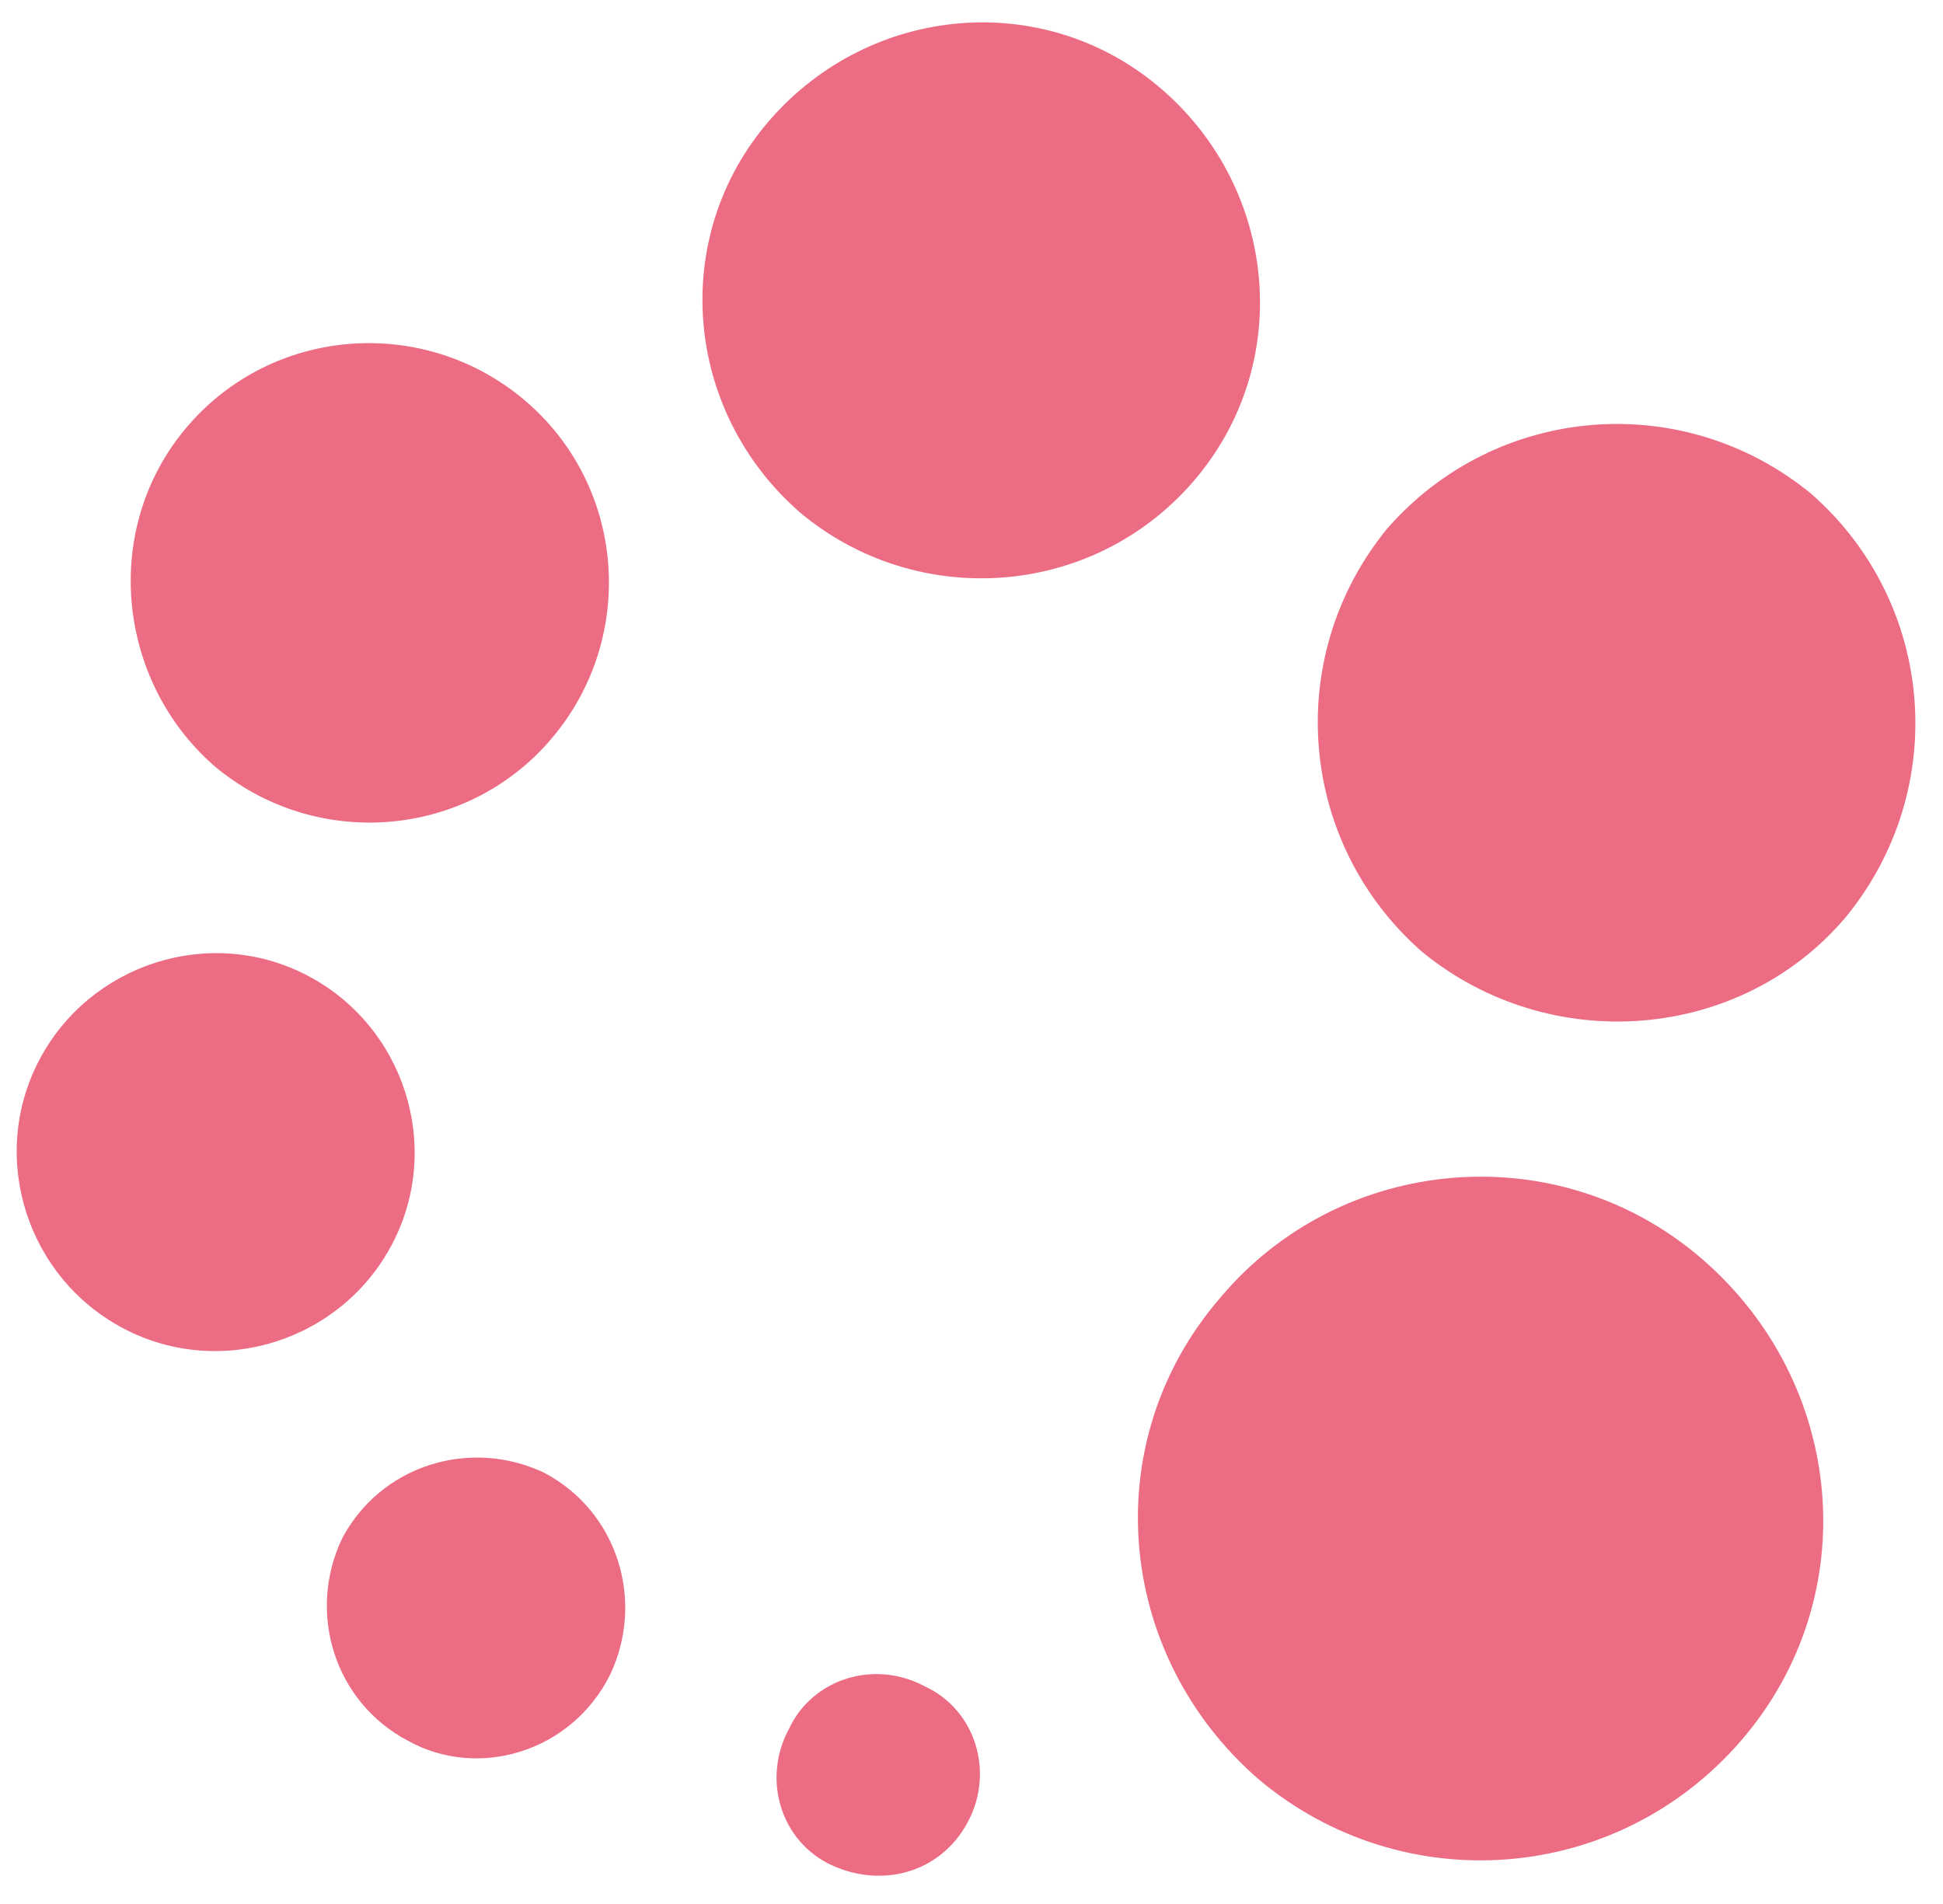
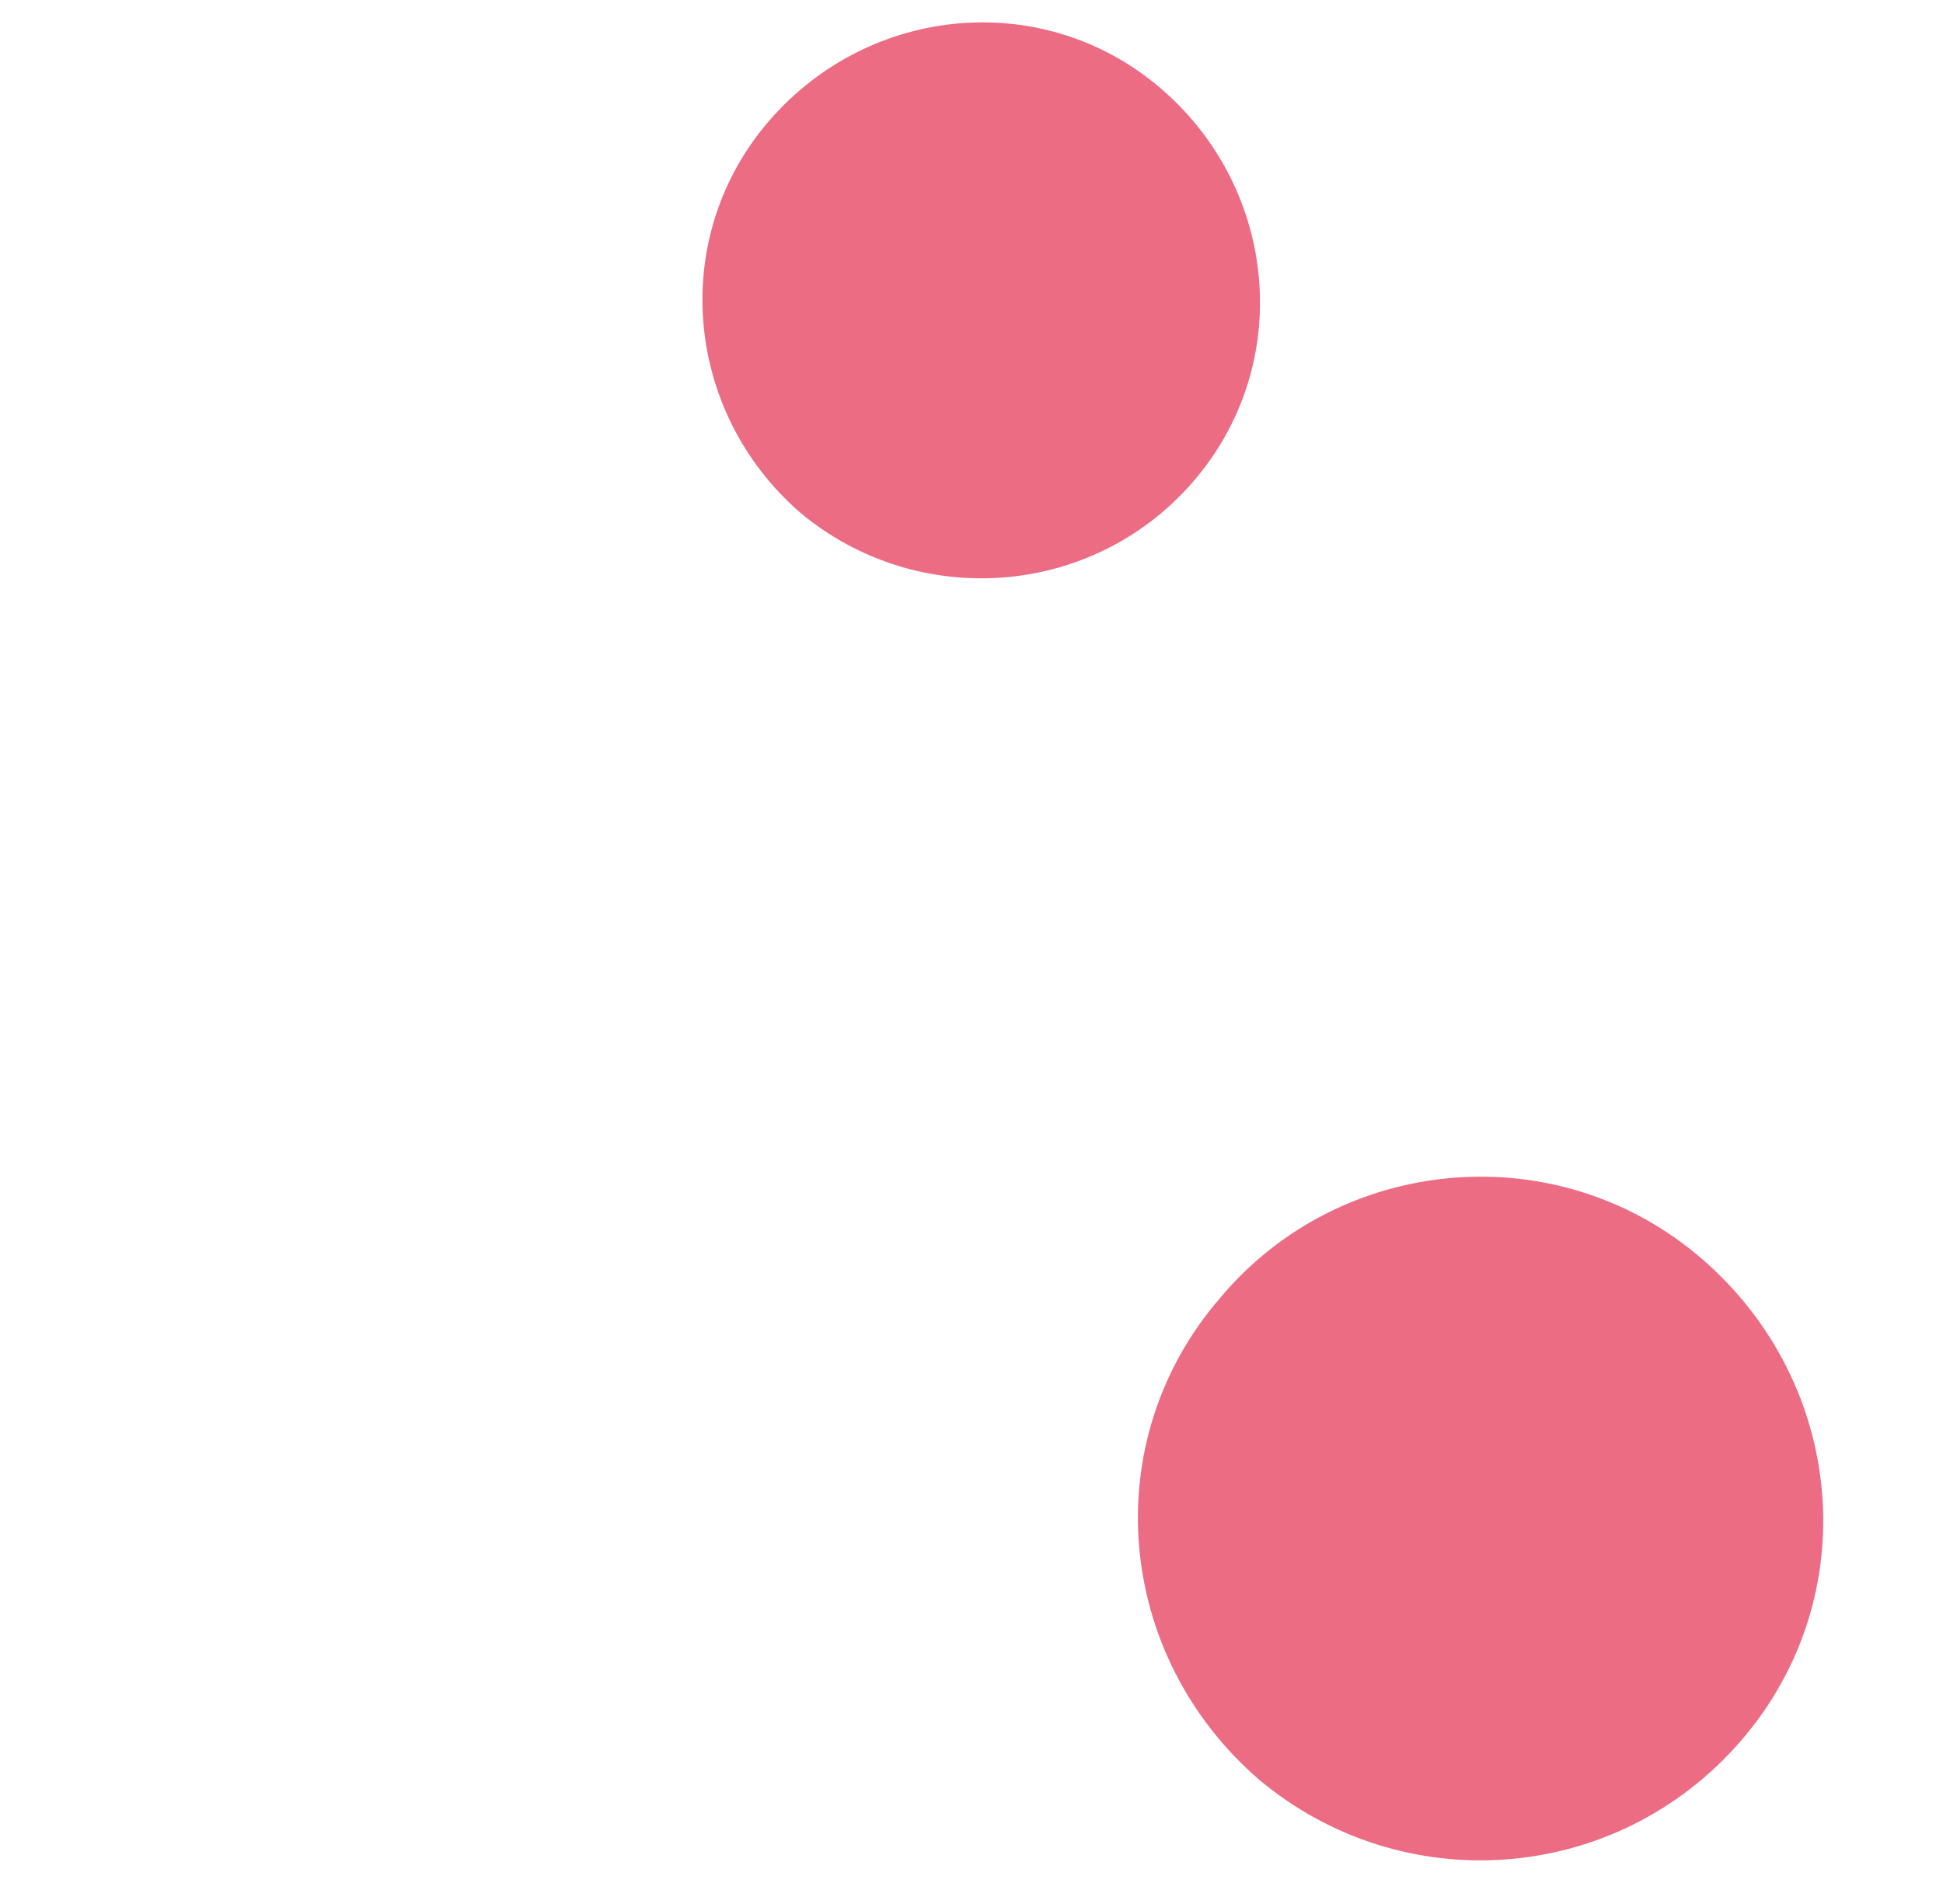
<svg xmlns="http://www.w3.org/2000/svg" version="1.1" id="Wissenschaft" x="0px" y="0px" width="50px" height="49px" viewBox="0 0 50 49" style="enable-background:new 0 0 50 49;" xml:space="preserve">
  <style type="text/css">
	.st0{fill-rule:evenodd;clip-rule:evenodd;fill:#EC6C84;}
</style>
  <path id="_x37_" class="st0" d="M32.4,45.8c-3.7-3.2-4.2-8.7-1-12.4c3.1-3.7,8.7-4.2,12.4-1c3.7,3.2,4.2,8.7,1,12.4  C41.6,48.5,36.1,48.9,32.4,45.8" />
-   <path id="_x36_" class="st0" d="M36.6,24.5c-3.2-2.8-3.6-7.6-0.9-10.9c2.8-3.2,7.6-3.6,10.9-0.9c3.2,2.8,3.6,7.6,0.9,10.9  C44.8,26.8,39.9,27.2,36.6,24.5" />
  <path id="_x35_" class="st0" d="M20.6,13.2c-3-2.6-3.4-7.1-0.8-10.1s7.1-3.4,10.1-0.8c3,2.6,3.4,7.1,0.8,10.1  C28.1,15.4,23.6,15.7,20.6,13.2" />
-   <path id="_x34_" class="st0" d="M5.5,19.7C3,17.5,2.6,13.6,4.8,11s6.1-2.9,8.7-0.7s2.9,6.1,0.7,8.7S8.1,21.9,5.5,19.7" />
-   <path id="_x33_" class="st0" d="M3.2,34.2c-2.5-1.3-3.5-4.4-2.2-6.9c1.3-2.5,4.4-3.5,6.9-2.2s3.5,4.4,2.2,6.9S5.7,35.5,3.2,34.2" />
-   <path id="_x32_" class="st0" d="M10.5,44.8c-1.9-1-2.6-3.3-1.7-5.2c1-1.9,3.3-2.6,5.2-1.7c1.9,1,2.6,3.3,1.7,5.2  C14.7,45.1,12.3,45.8,10.5,44.8" />
-   <path id="_x31_" class="st0" d="M21.4,48c-1.3-0.6-1.8-2.2-1.1-3.5c0.6-1.3,2.2-1.8,3.5-1.1c1.3,0.6,1.8,2.2,1.1,3.5  C24.2,48.2,22.7,48.6,21.4,48" />
</svg>